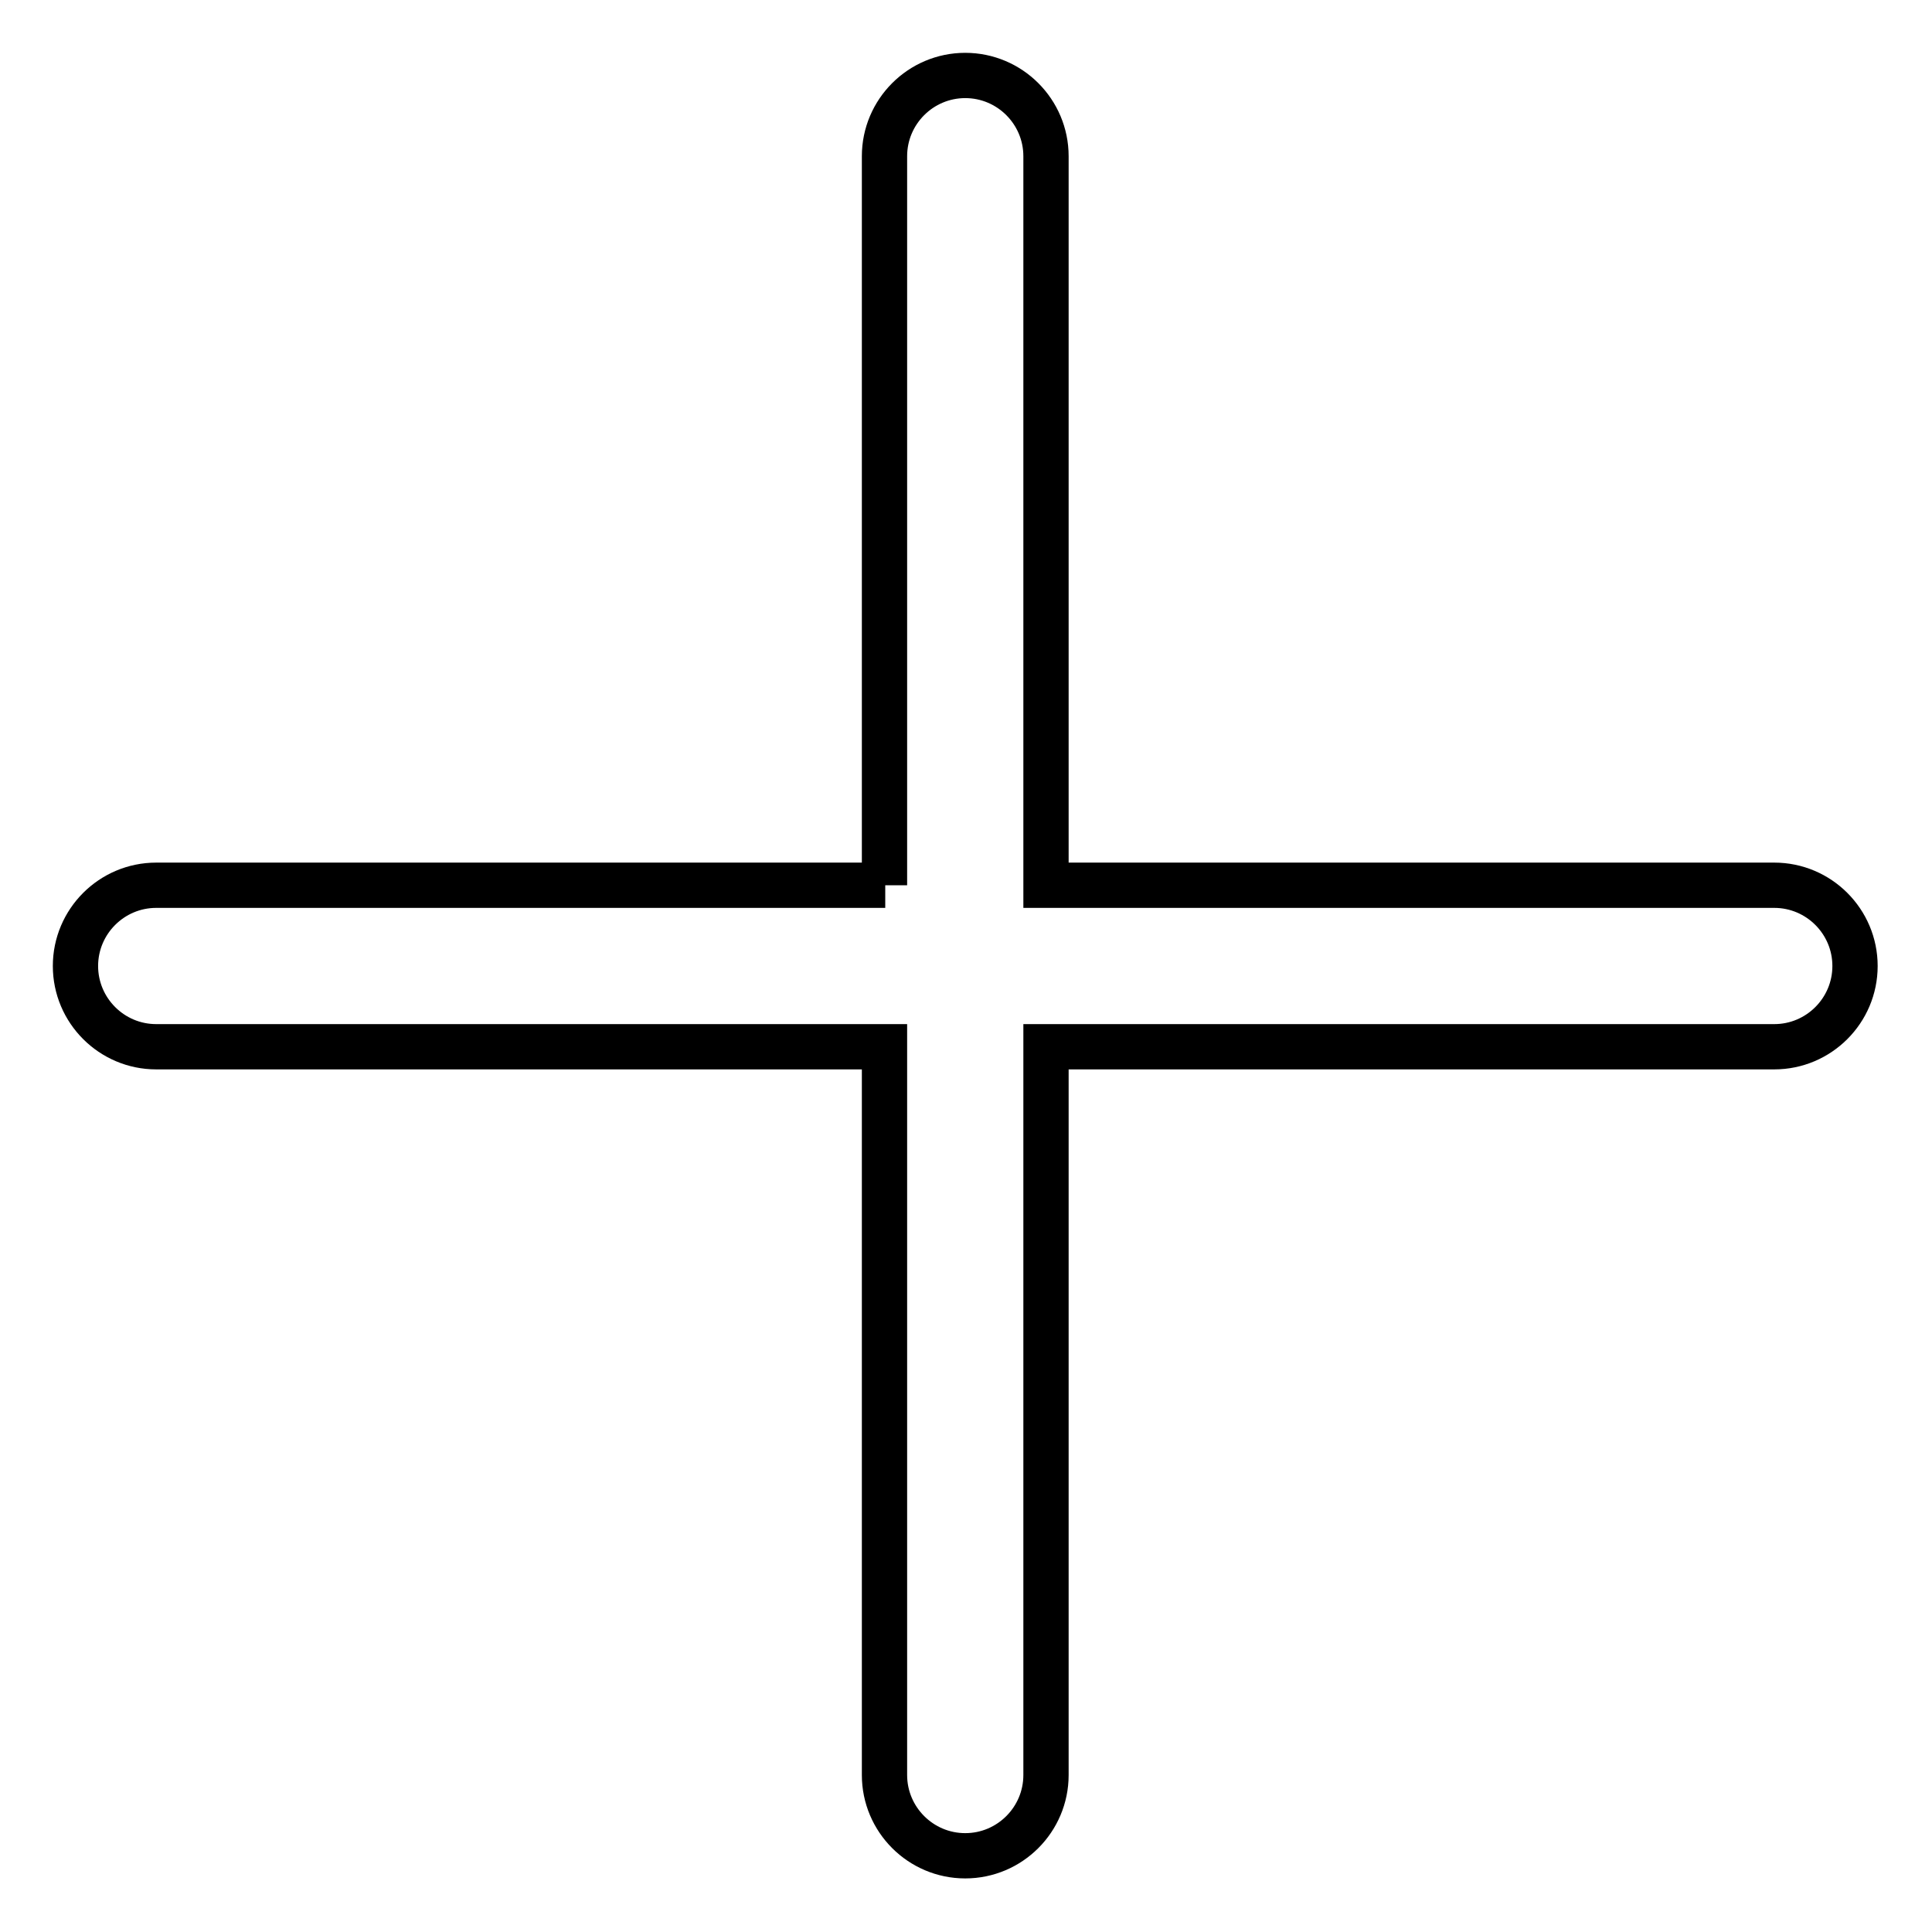
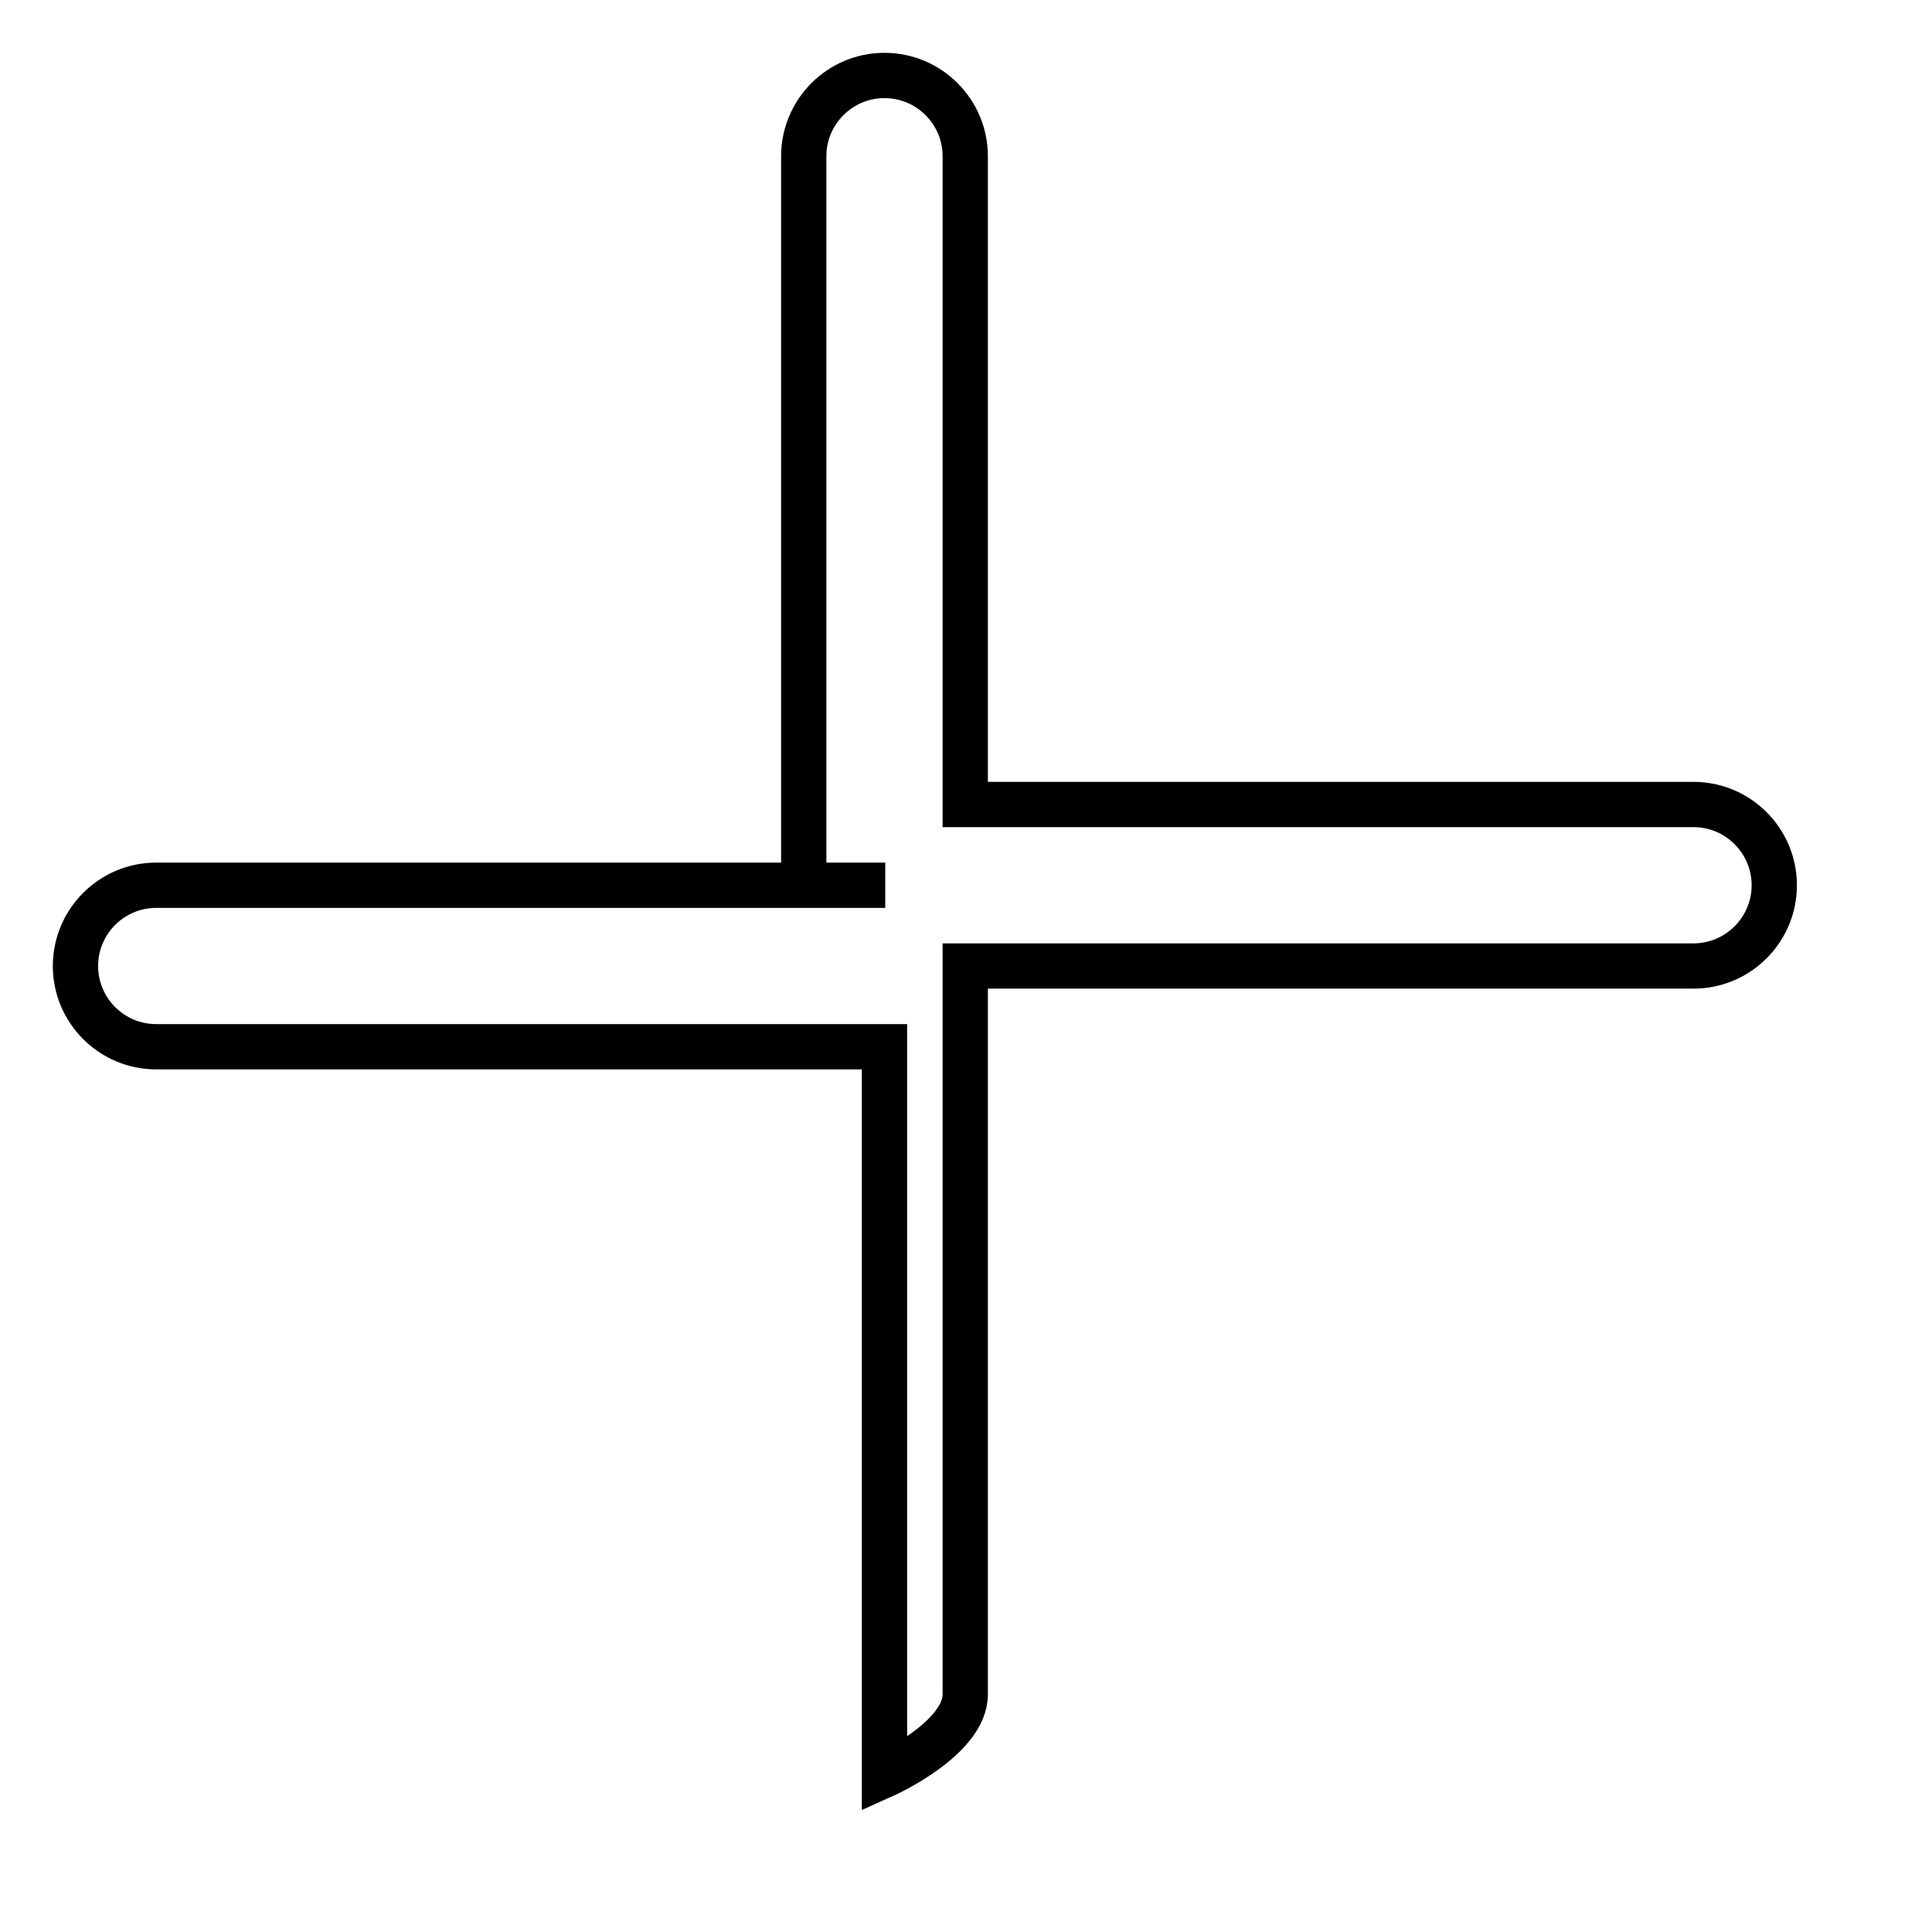
<svg xmlns="http://www.w3.org/2000/svg" version="1.1" x="0px" y="0px" viewBox="0 0 256 256" enable-background="new 0 0 256 256" xml:space="preserve">
  <g>
-     <path stroke-width="6" fill-opacity="0" stroke="#000000" d="M117.3,117.3H20.7c-5.9,0-10.7,4.8-10.7,10.7s4.8,10.7,10.7,10.7h96.5v96.5c0,5.9,4.8,10.7,10.7,10.7 s10.7-4.8,10.7-10.7v-96.5h96.5c5.9,0,10.7-4.8,10.7-10.7s-4.8-10.7-10.7-10.7h-96.5V20.7c0-5.9-4.8-10.7-10.7-10.7 s-10.7,4.8-10.7,10.7V117.3z" />
+     <path stroke-width="6" fill-opacity="0" stroke="#000000" d="M117.3,117.3H20.7c-5.9,0-10.7,4.8-10.7,10.7s4.8,10.7,10.7,10.7h96.5v96.5s10.7-4.8,10.7-10.7v-96.5h96.5c5.9,0,10.7-4.8,10.7-10.7s-4.8-10.7-10.7-10.7h-96.5V20.7c0-5.9-4.8-10.7-10.7-10.7 s-10.7,4.8-10.7,10.7V117.3z" />
  </g>
</svg>